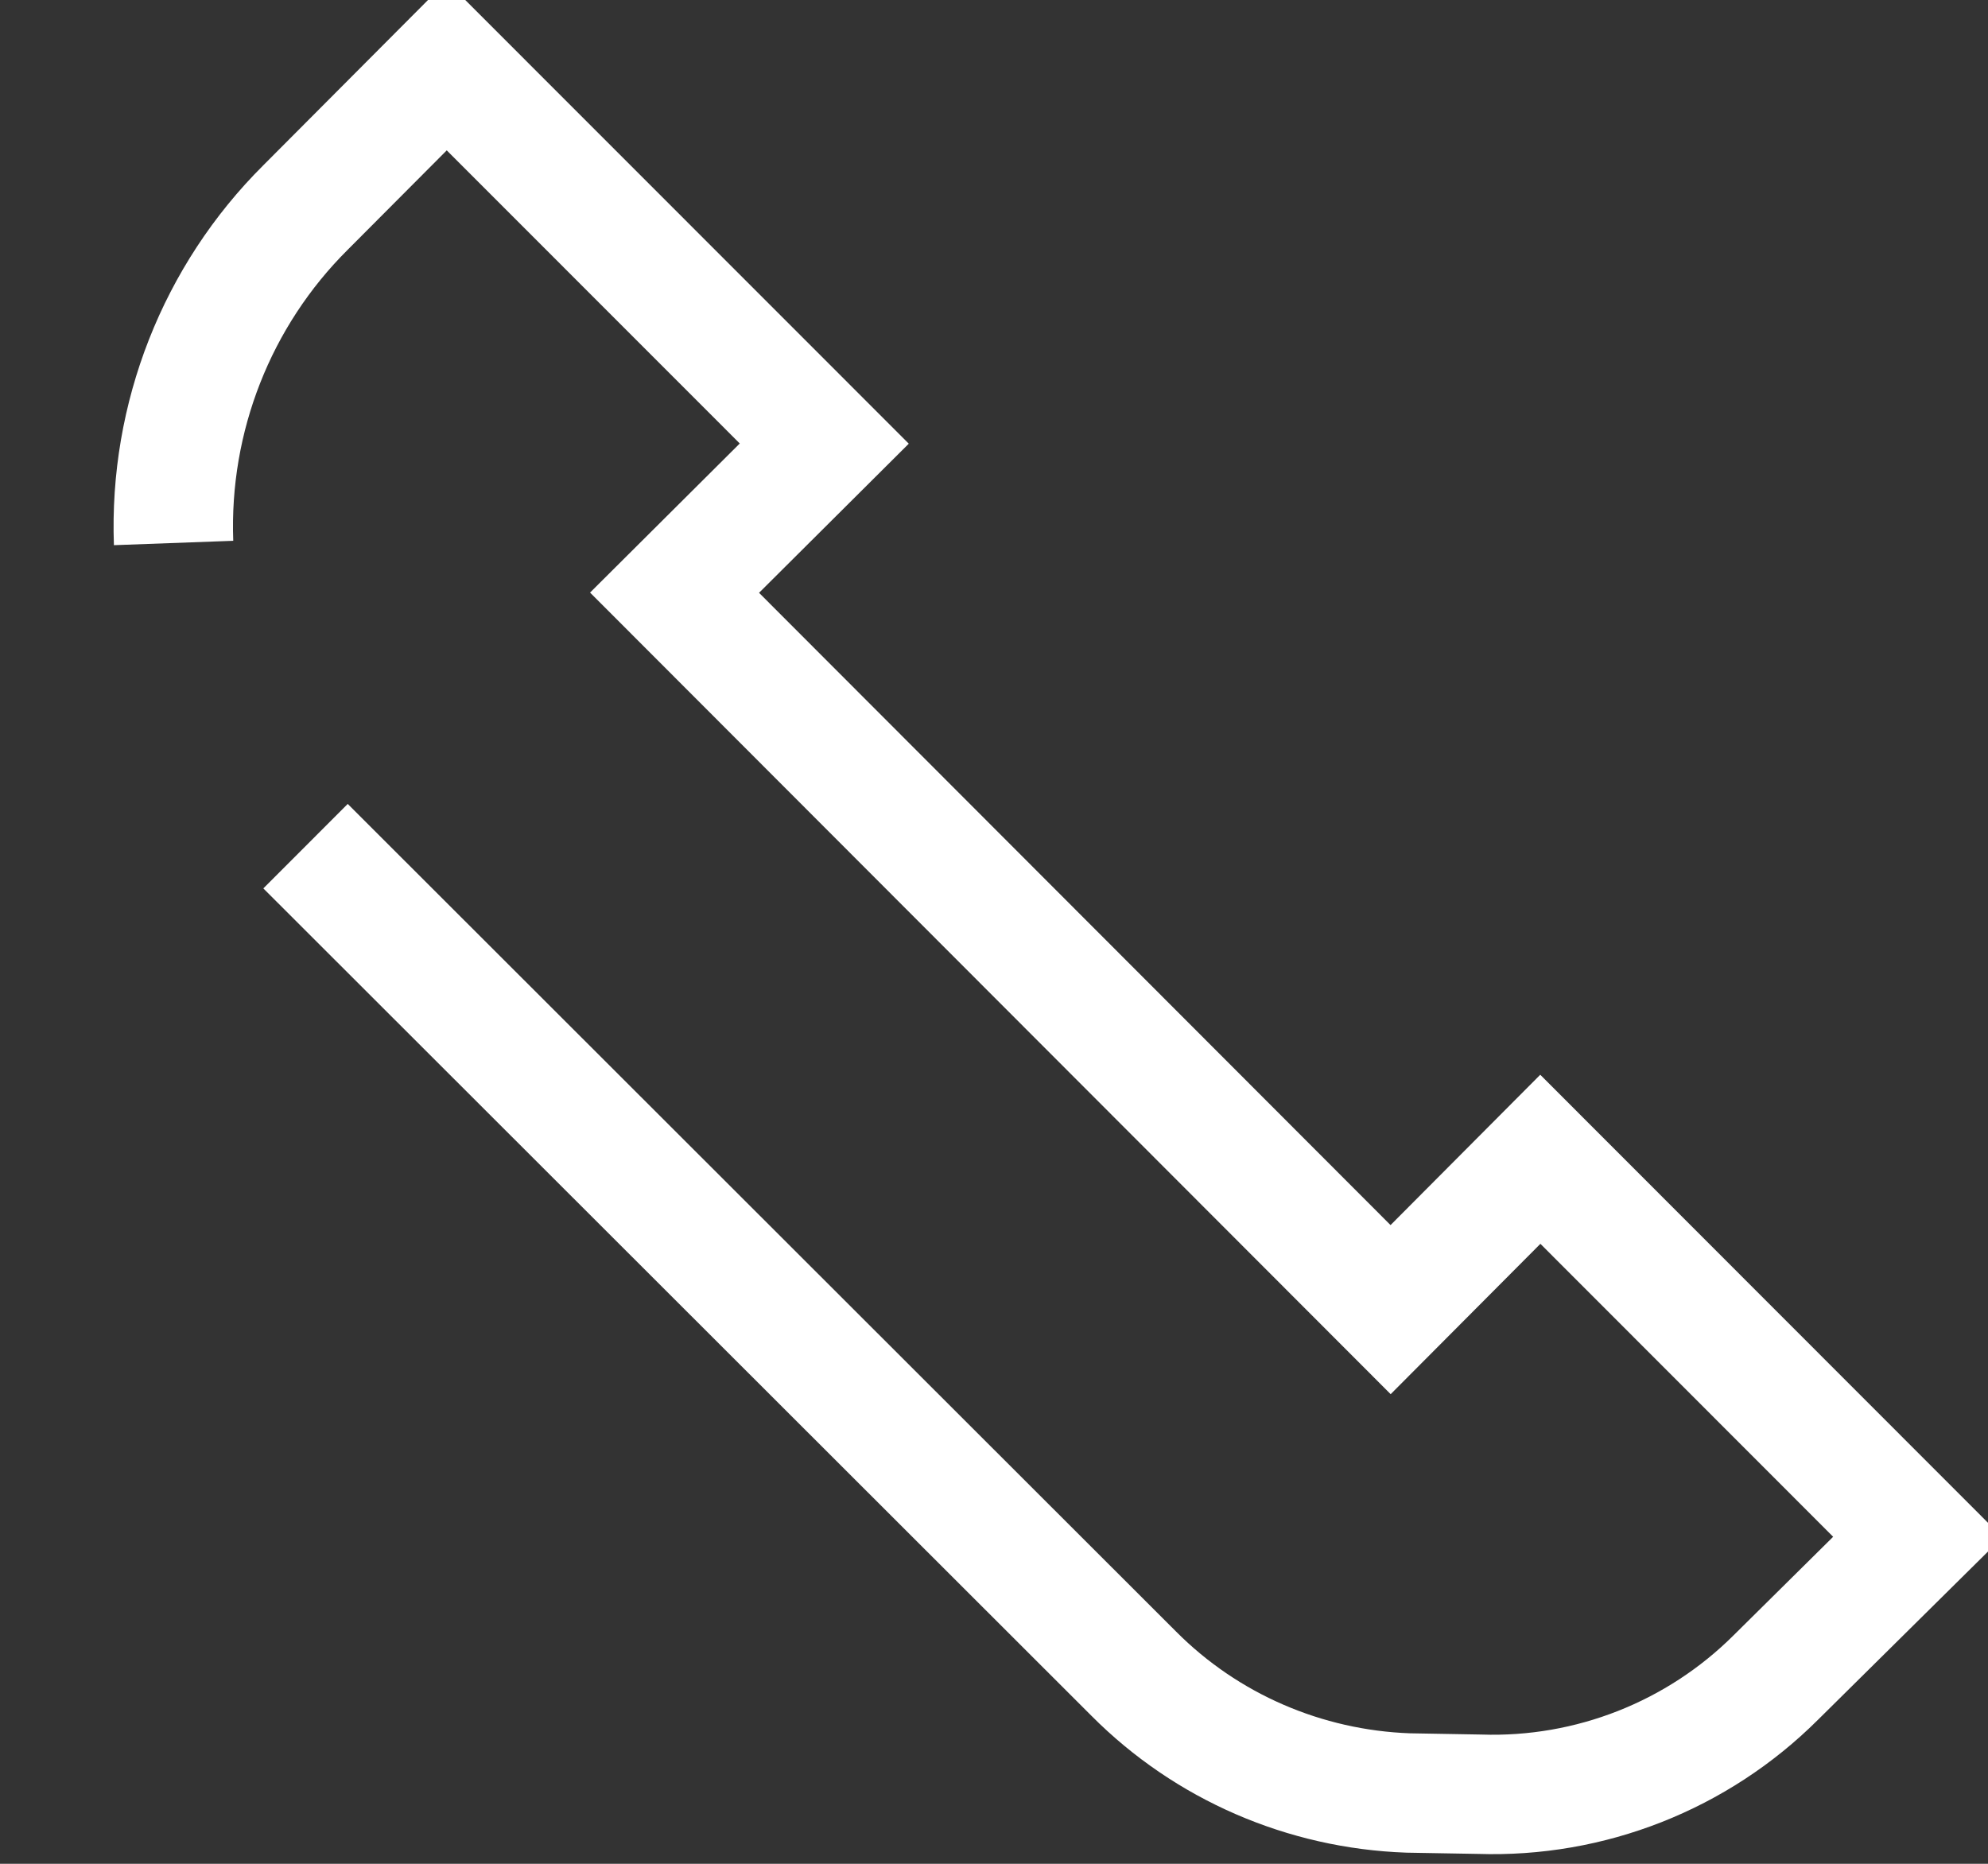
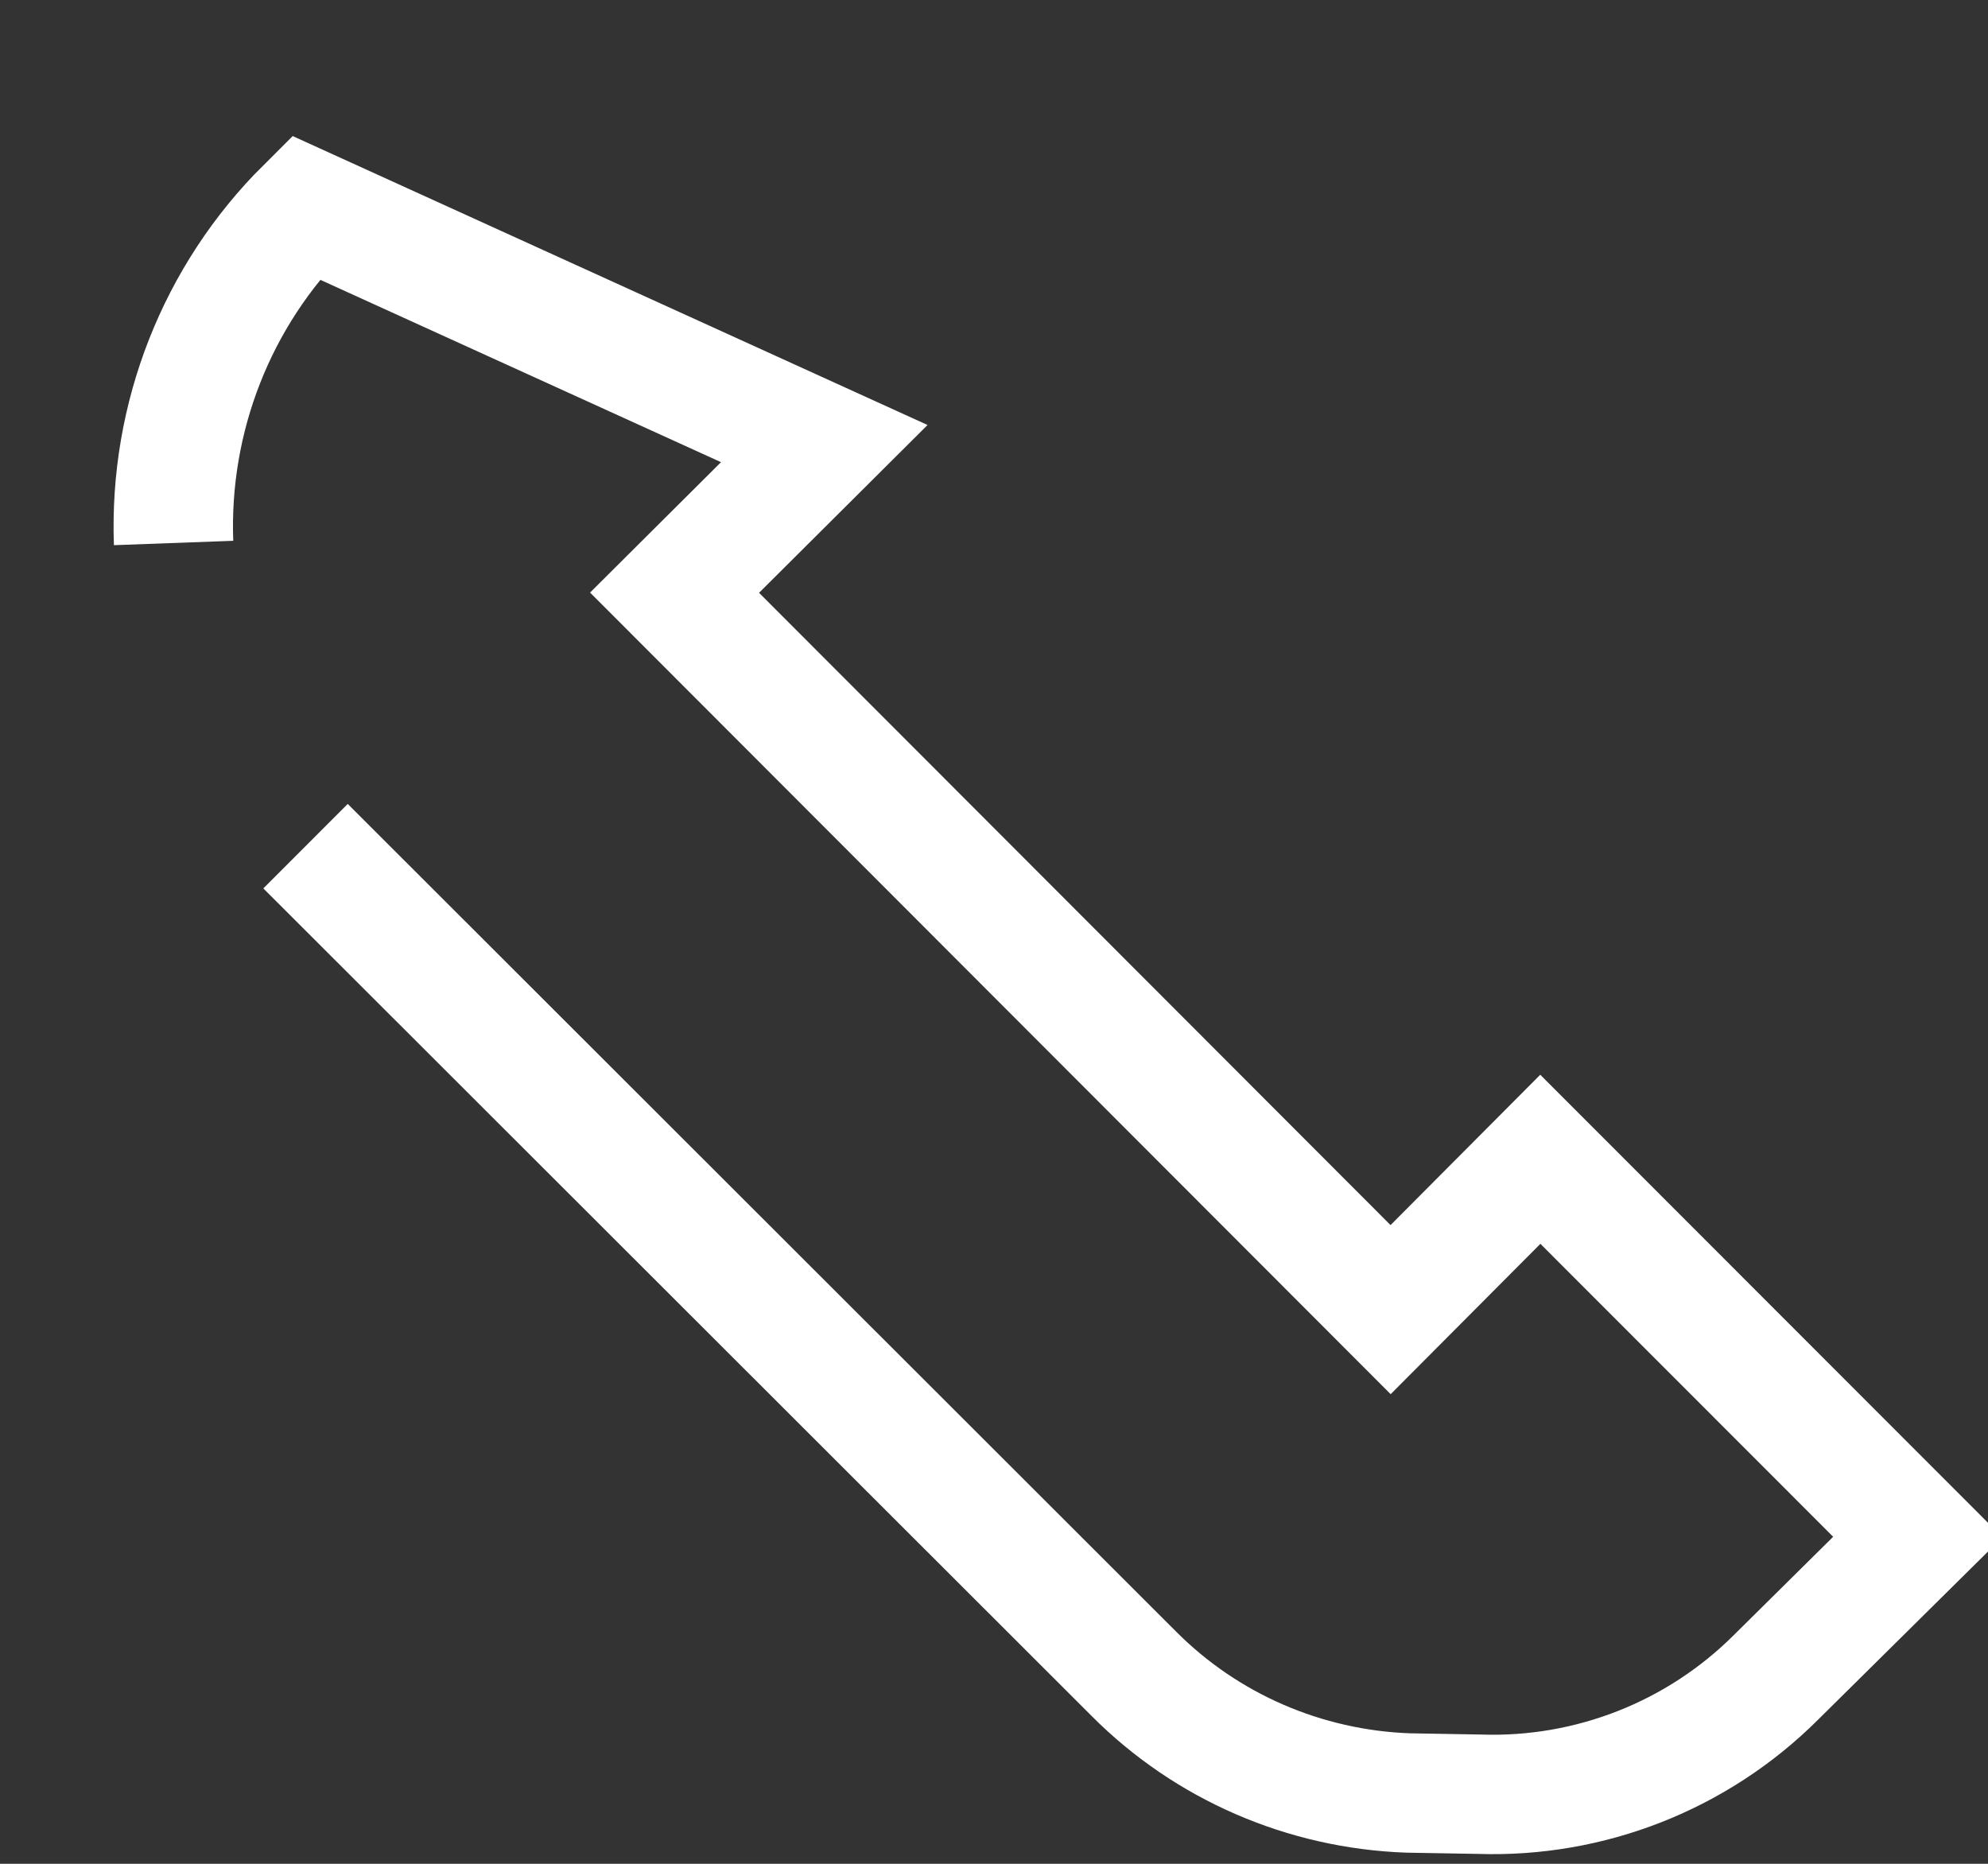
<svg xmlns="http://www.w3.org/2000/svg" width="16" height="15" viewBox="0 0 16 15">
  <rect x="0" y="0" width="16" height="15" fill="#333333" stroke="none" />
-   <path fill="none" stroke="#FFF" stroke-width=".961" d="M150.459,975.81 L157.125,982.47 C157.712,983.06 158.502,983.4 159.332,983.43 L159.906,983.44 C160.797,983.47 161.661,983.13 162.293,982.5 L163.435,981.37 L160.397,978.33 L159.192,979.54 L153.429,973.77 L154.634,972.57 L151.595,969.53 L150.459,970.67 C149.745,971.38 149.36,972.36 149.397,973.37" transform="translate(-148 -969)" />
+   <path fill="none" stroke="#FFF" stroke-width=".961" d="M150.459,975.81 L157.125,982.47 C157.712,983.06 158.502,983.4 159.332,983.43 L159.906,983.44 C160.797,983.47 161.661,983.13 162.293,982.5 L163.435,981.37 L160.397,978.33 L159.192,979.54 L153.429,973.77 L154.634,972.57 L150.459,970.67 C149.745,971.38 149.36,972.36 149.397,973.37" transform="translate(-148 -969)" />
</svg>